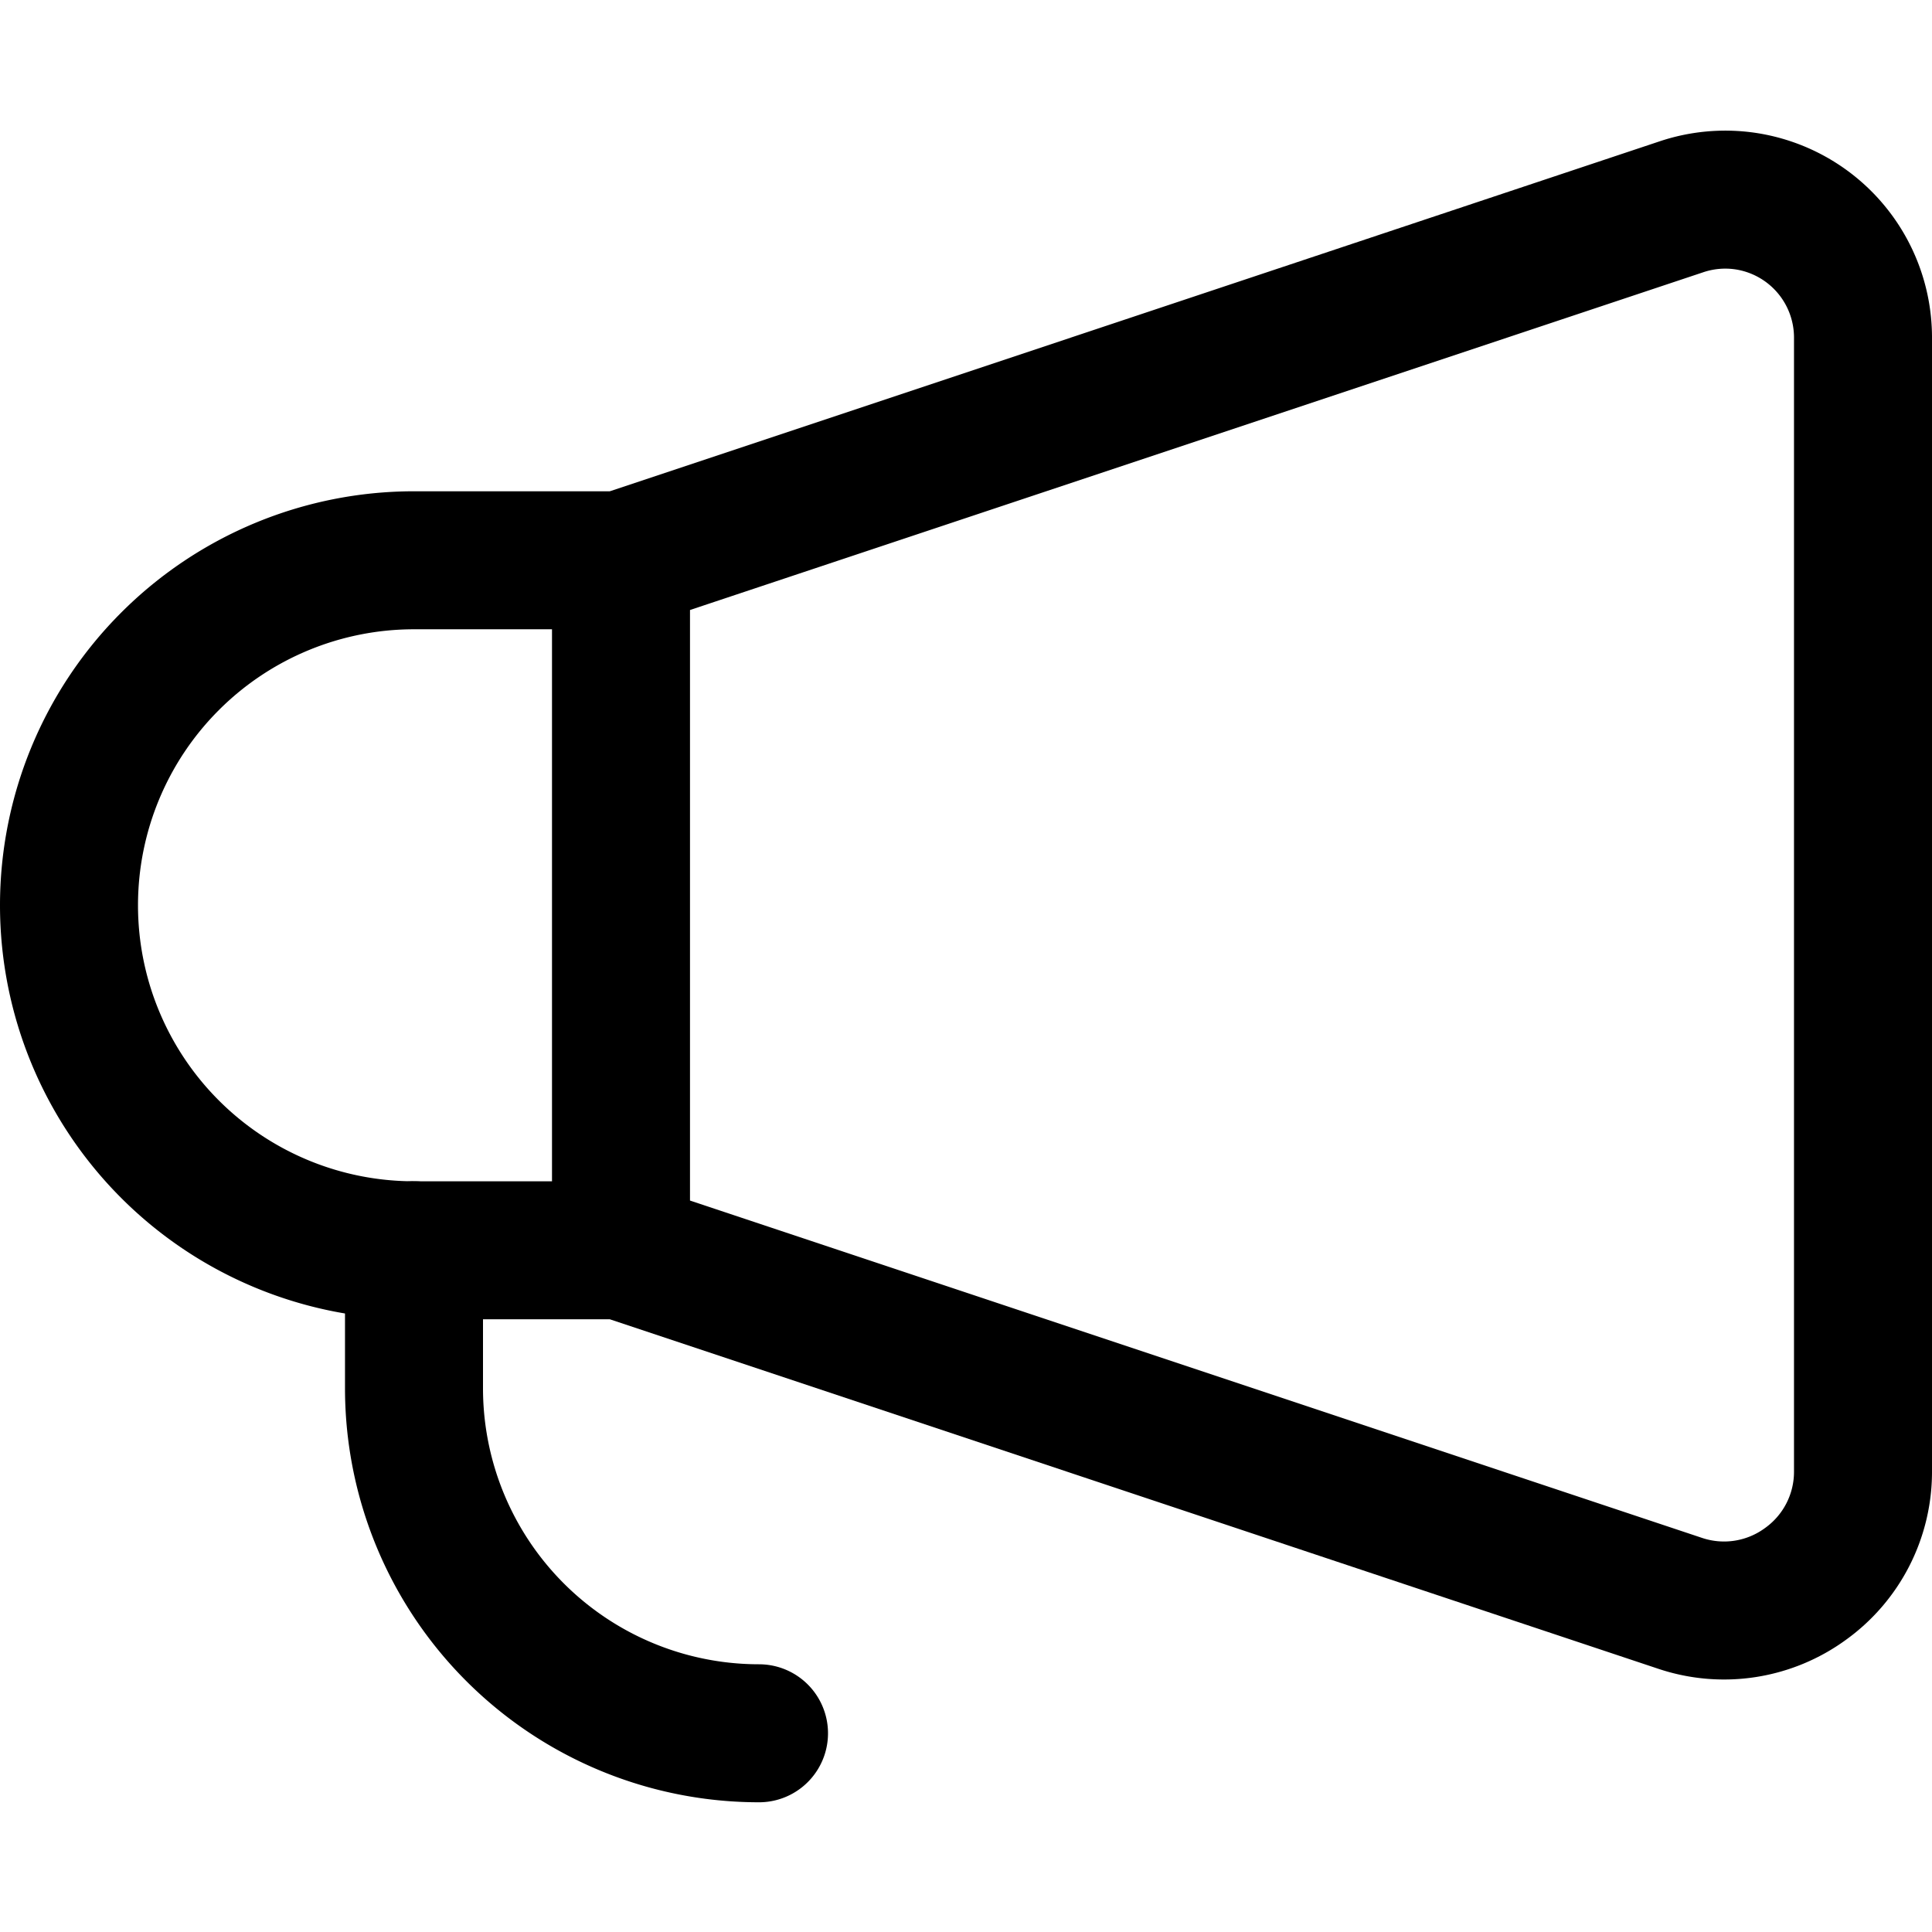
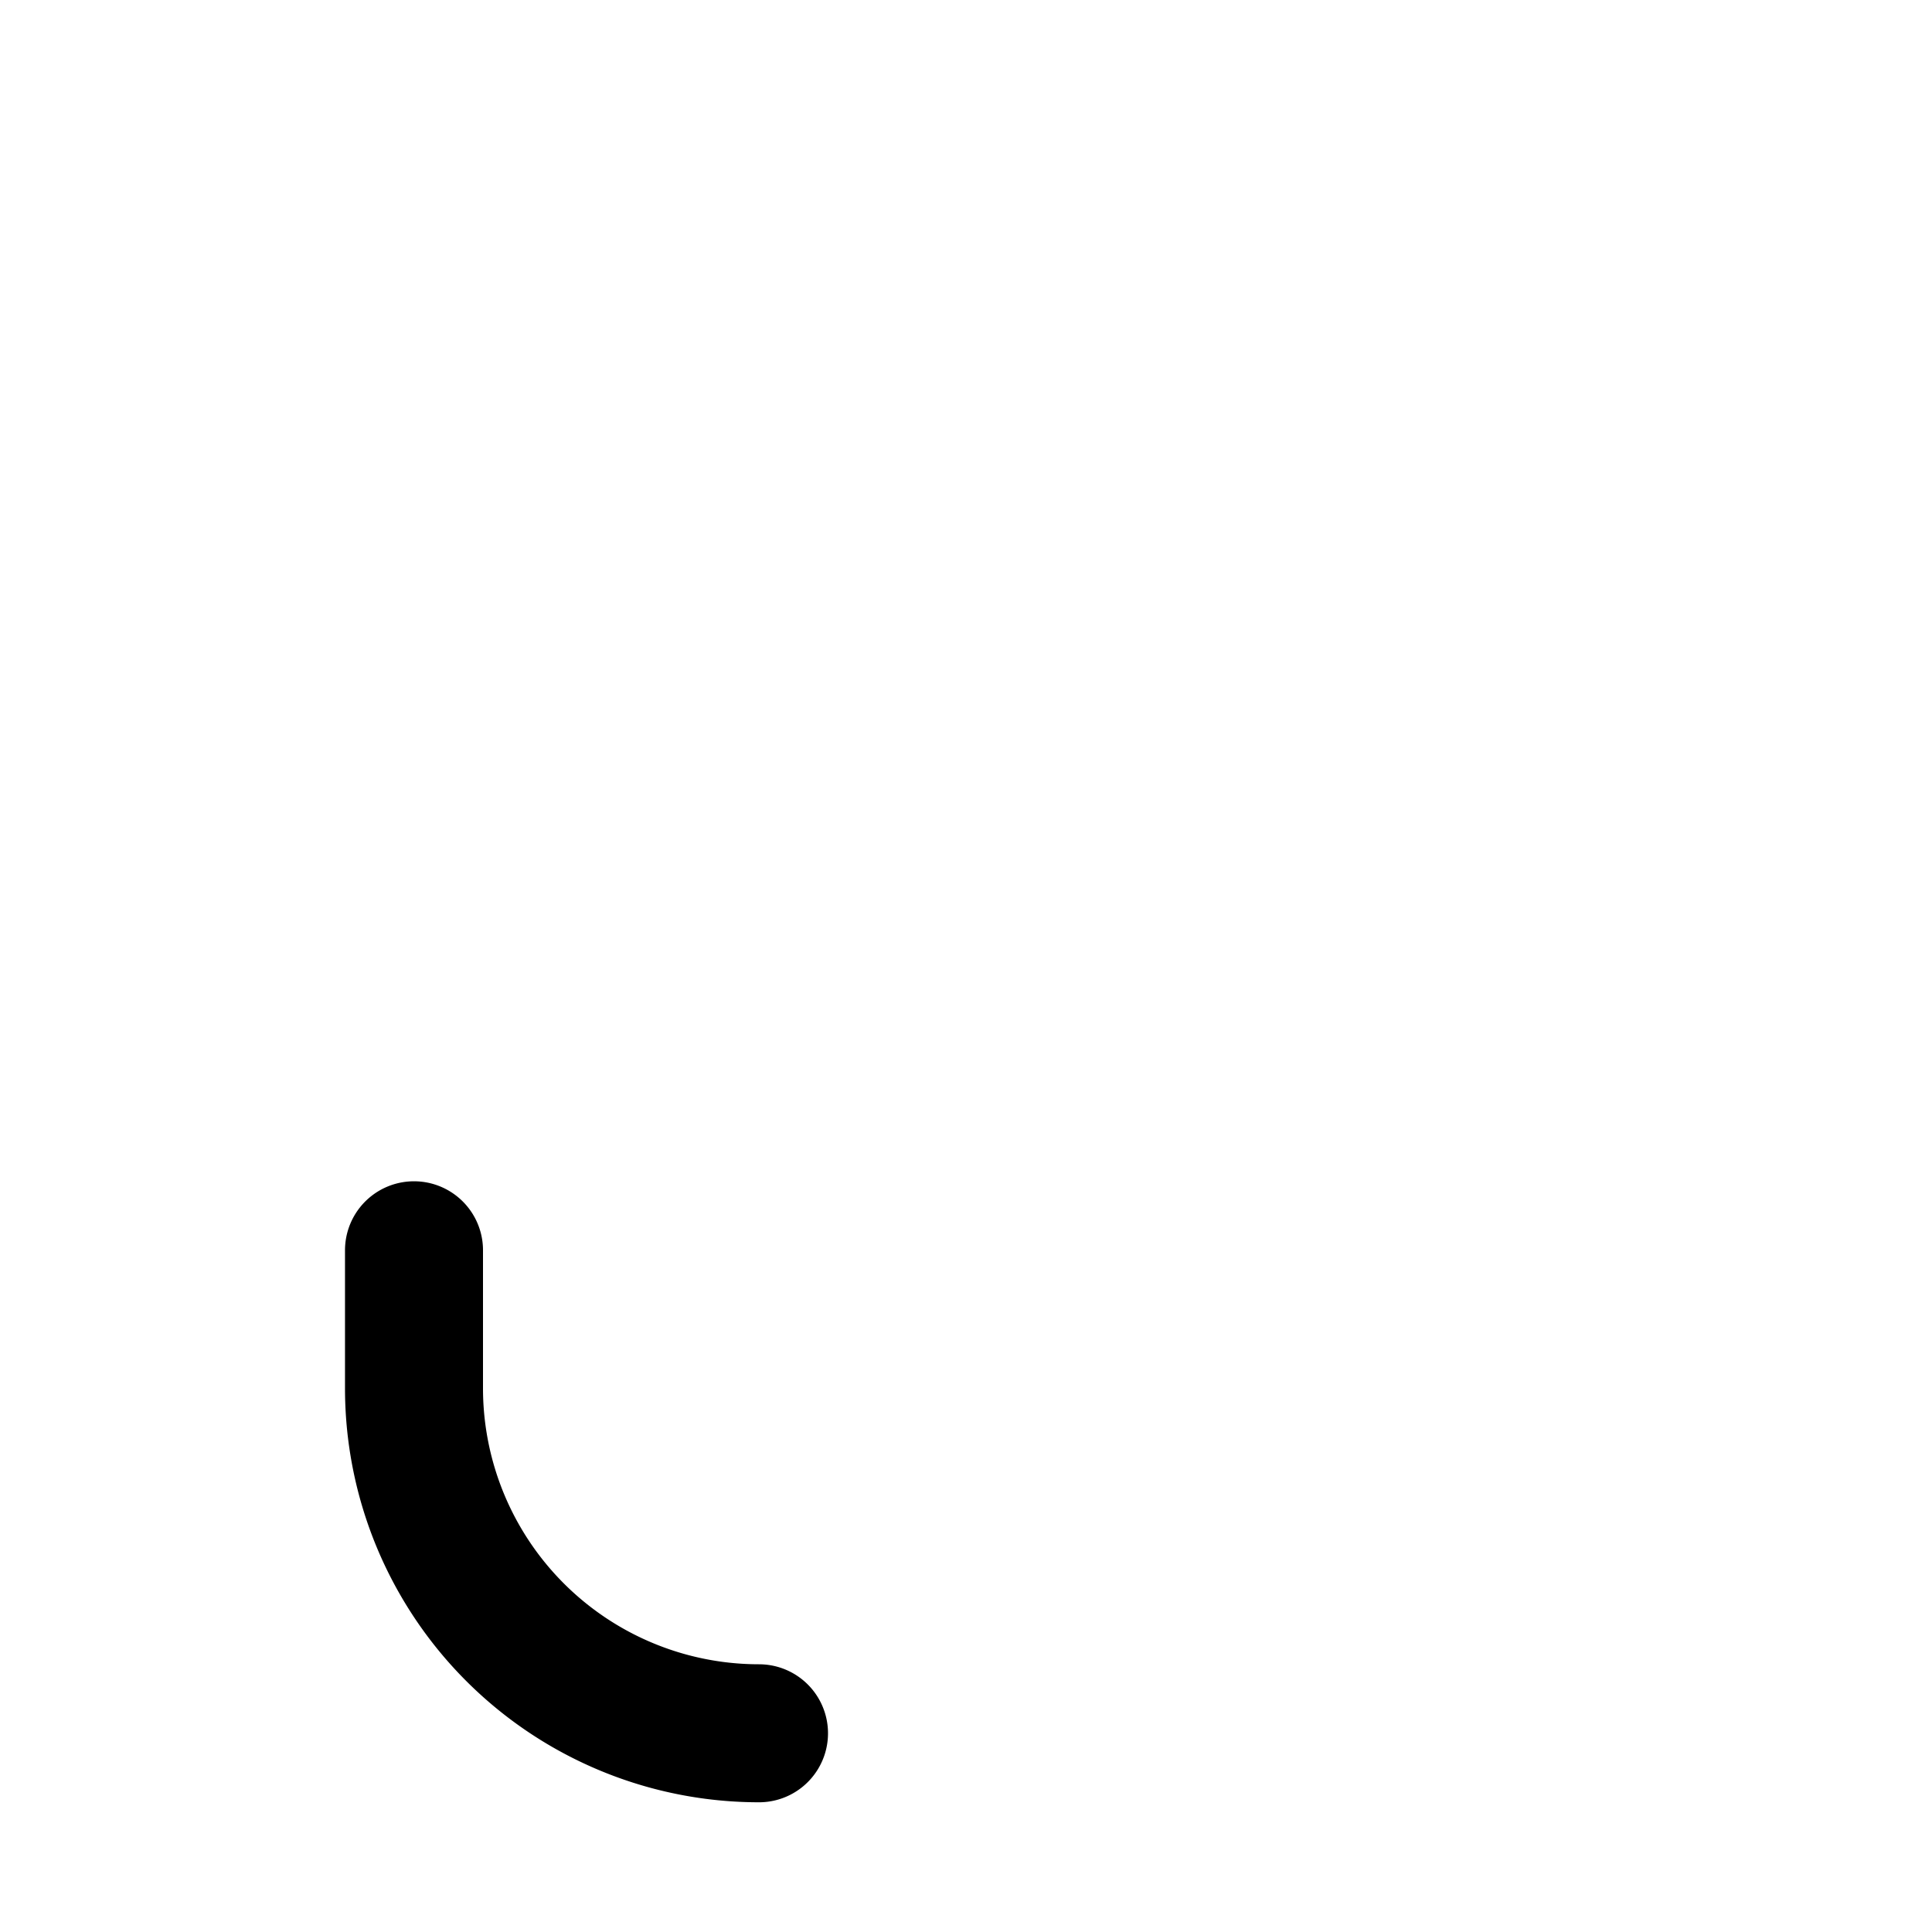
<svg xmlns="http://www.w3.org/2000/svg" width="800" height="800" viewBox="0 0 14 14">
  <g fill="none" stroke="currentColor" stroke-linecap="round" stroke-linejoin="round">
-     <path d="m4.5 9.06l7.68 2.56a1 1 0 0 0 .9-.14a1 1 0 0 0 .42-.81V2.44a1 1 0 0 0-.854-.983a1 1 0 0 0-.466.043L4.5 4.06zm-4-2.5A2.5 2.5 0 0 0 3 9.06h1.5v-5H3a2.5 2.5 0 0 0-2.5 2.5" />
    <path d="M3 9.06v1a2.5 2.5 0 0 0 2.5 2.5" />
  </g>
</svg>